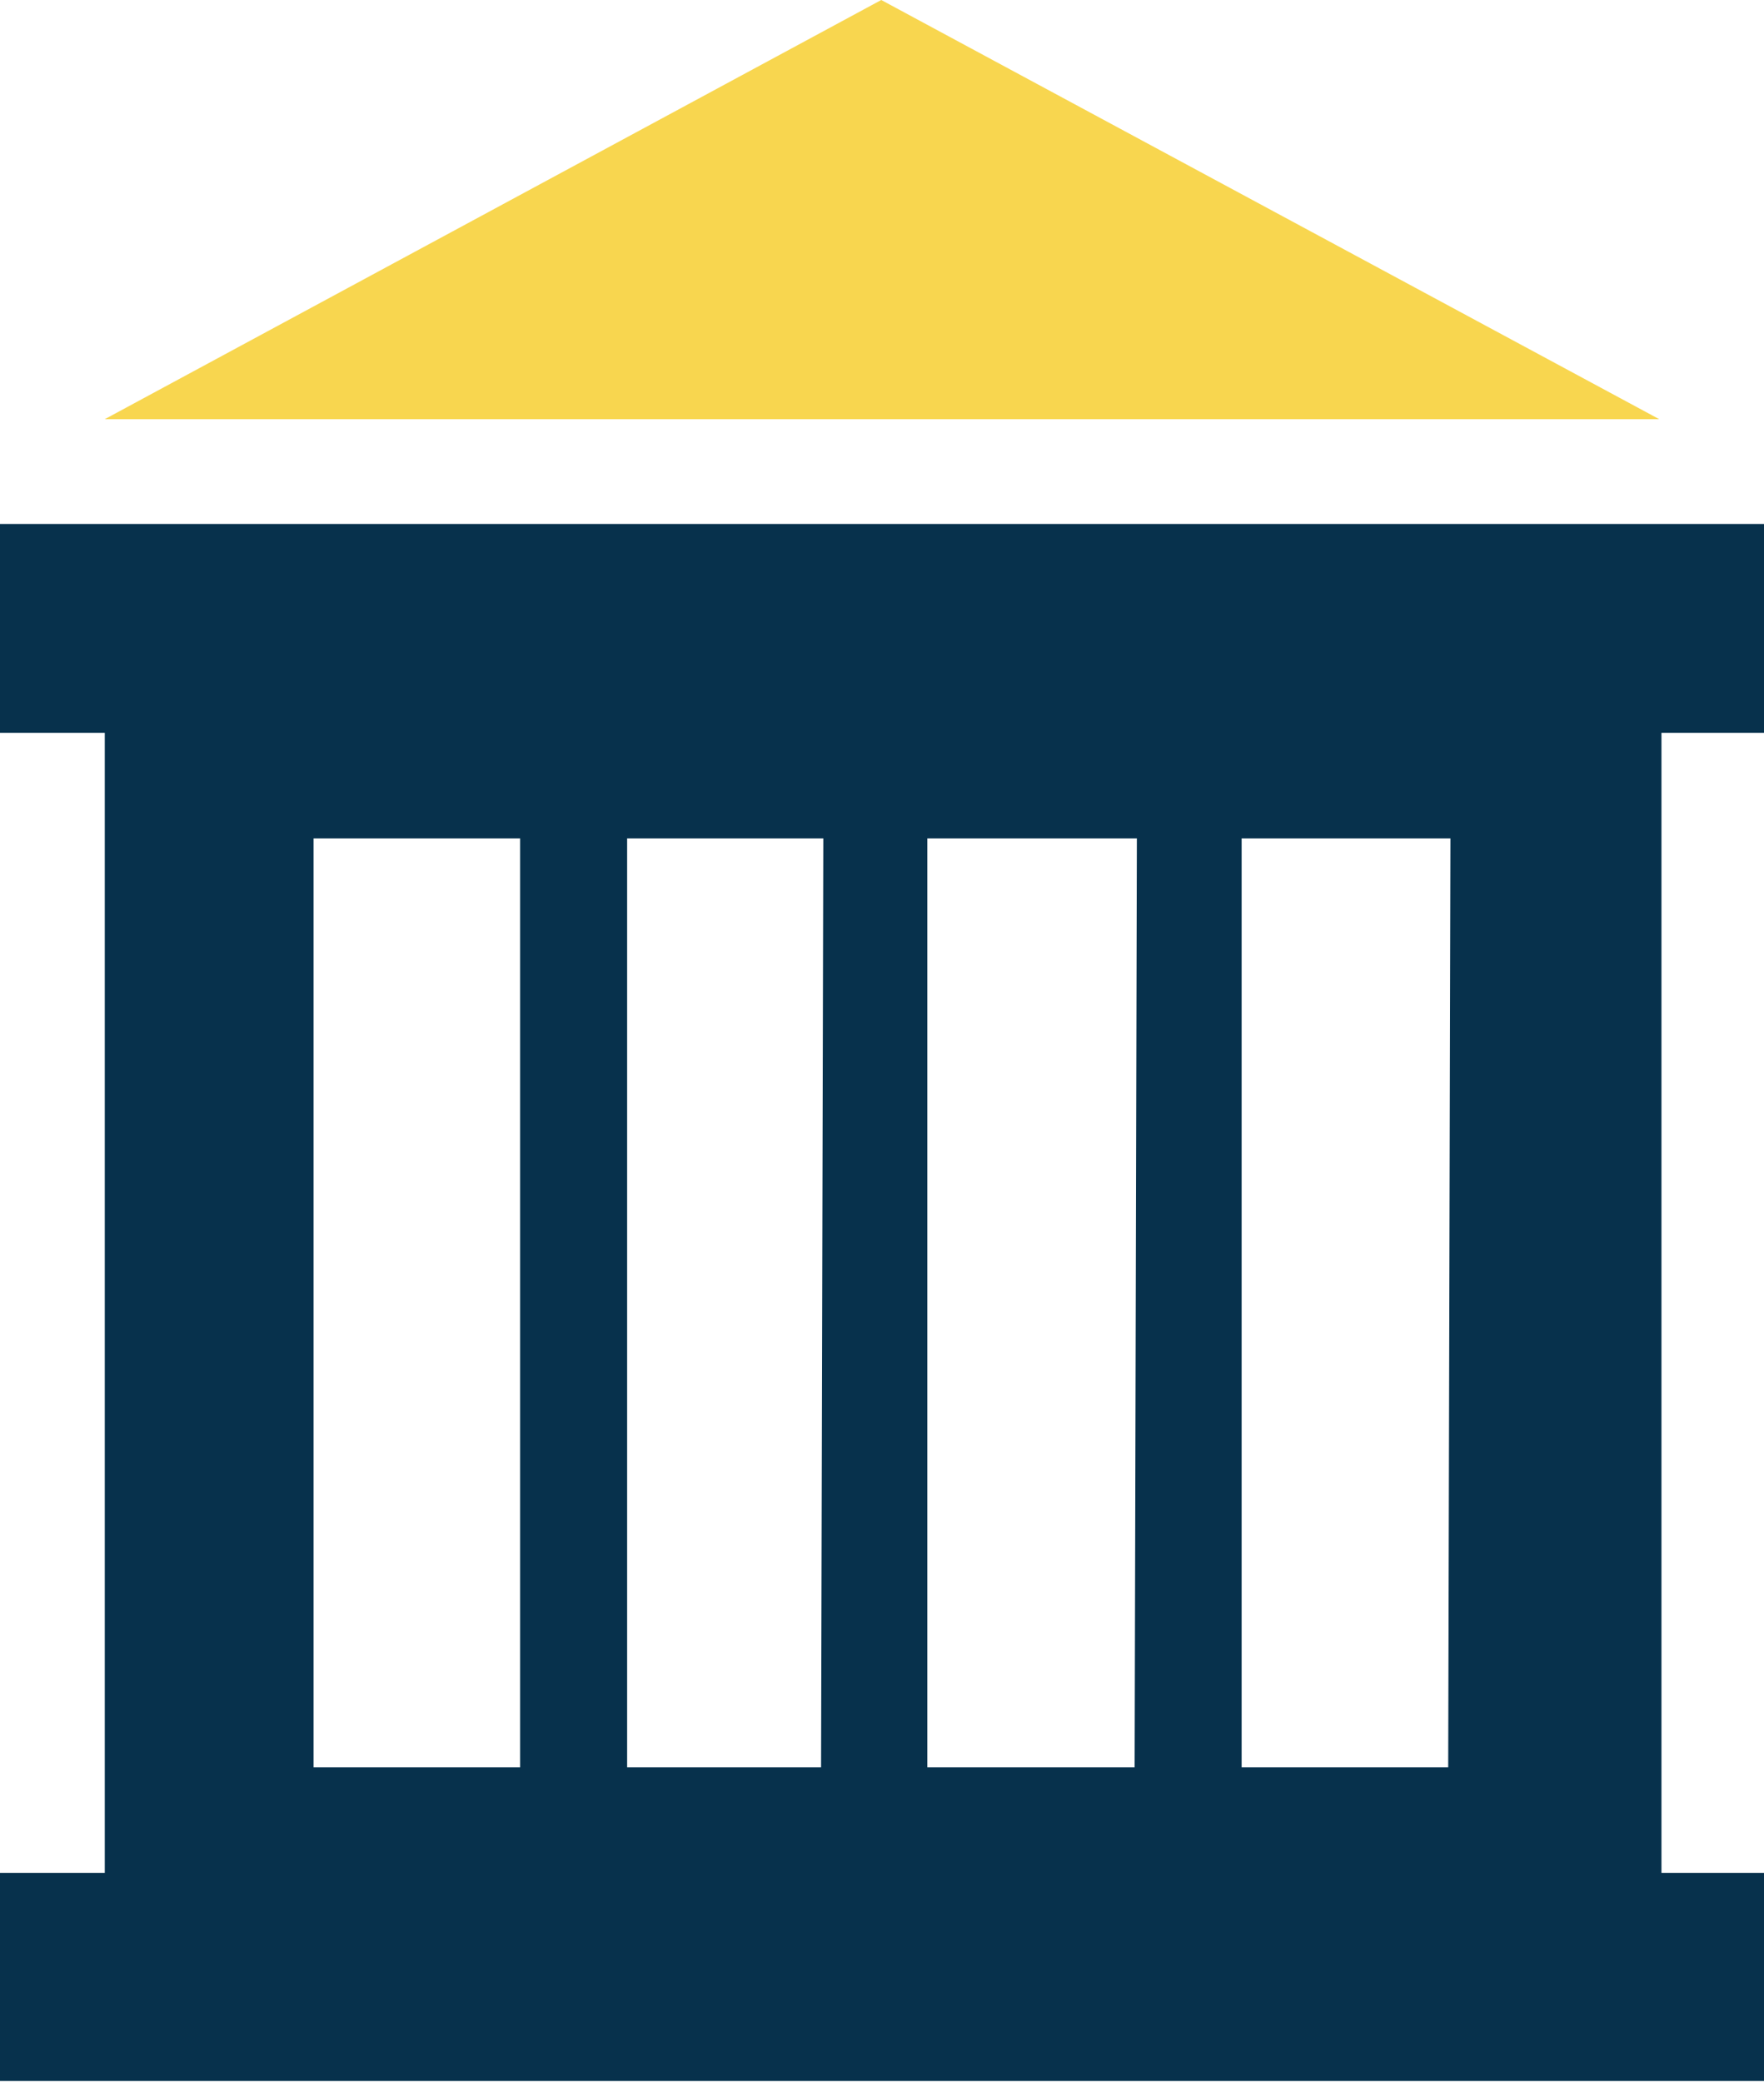
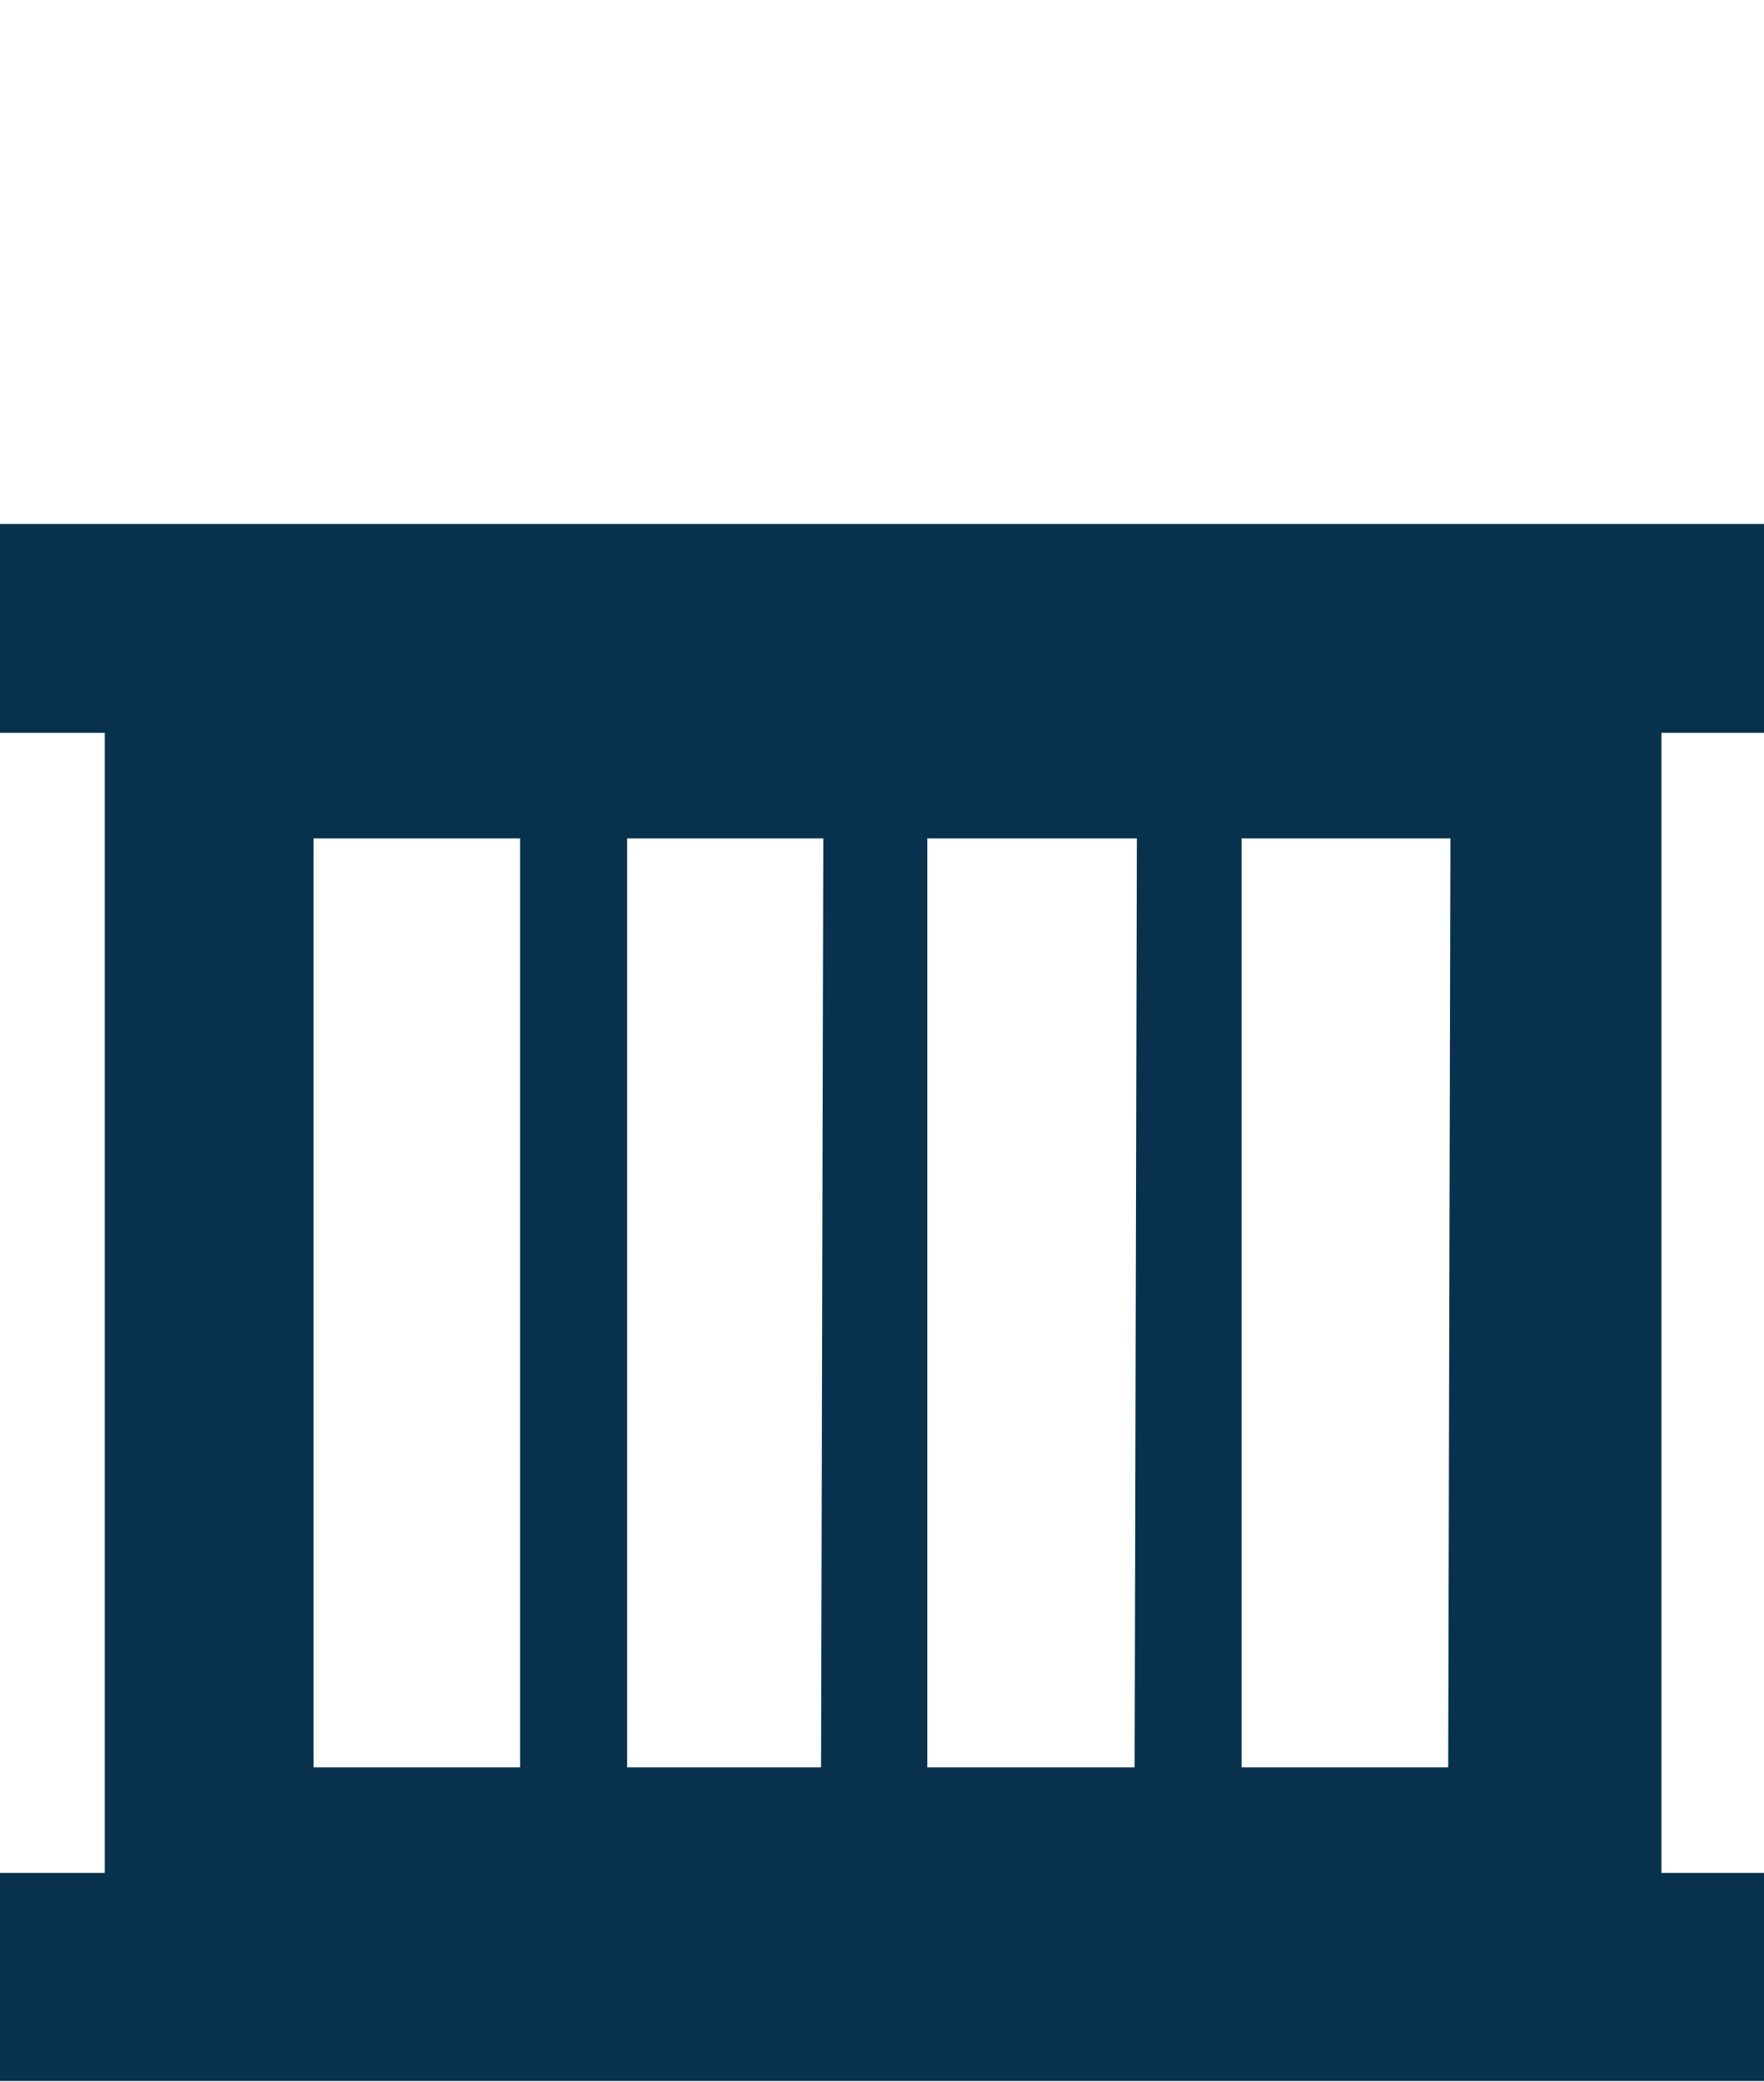
<svg xmlns="http://www.w3.org/2000/svg" viewBox="0 0 23.74 28.01">
  <defs>
    <style>.a{fill:#07314c;}.b{fill:#f8d64f;}</style>
  </defs>
  <path class="a" d="M23.74,9.86V7.05H0V9.86H1.41V25.2H0V28H23.74V25.2H22.36V9.86ZM7,23.78H4.22V11.28H7Zm4.05,0H8.44V11.28h2.64Zm4.22,0H12.48V11.28H15.3Zm4.22,0H16.71V11.28h2.81Z" />
-   <polygon class="b" points="11.86 0 1.41 5.64 11.86 5.64 22.33 5.64 11.86 0" />
</svg>